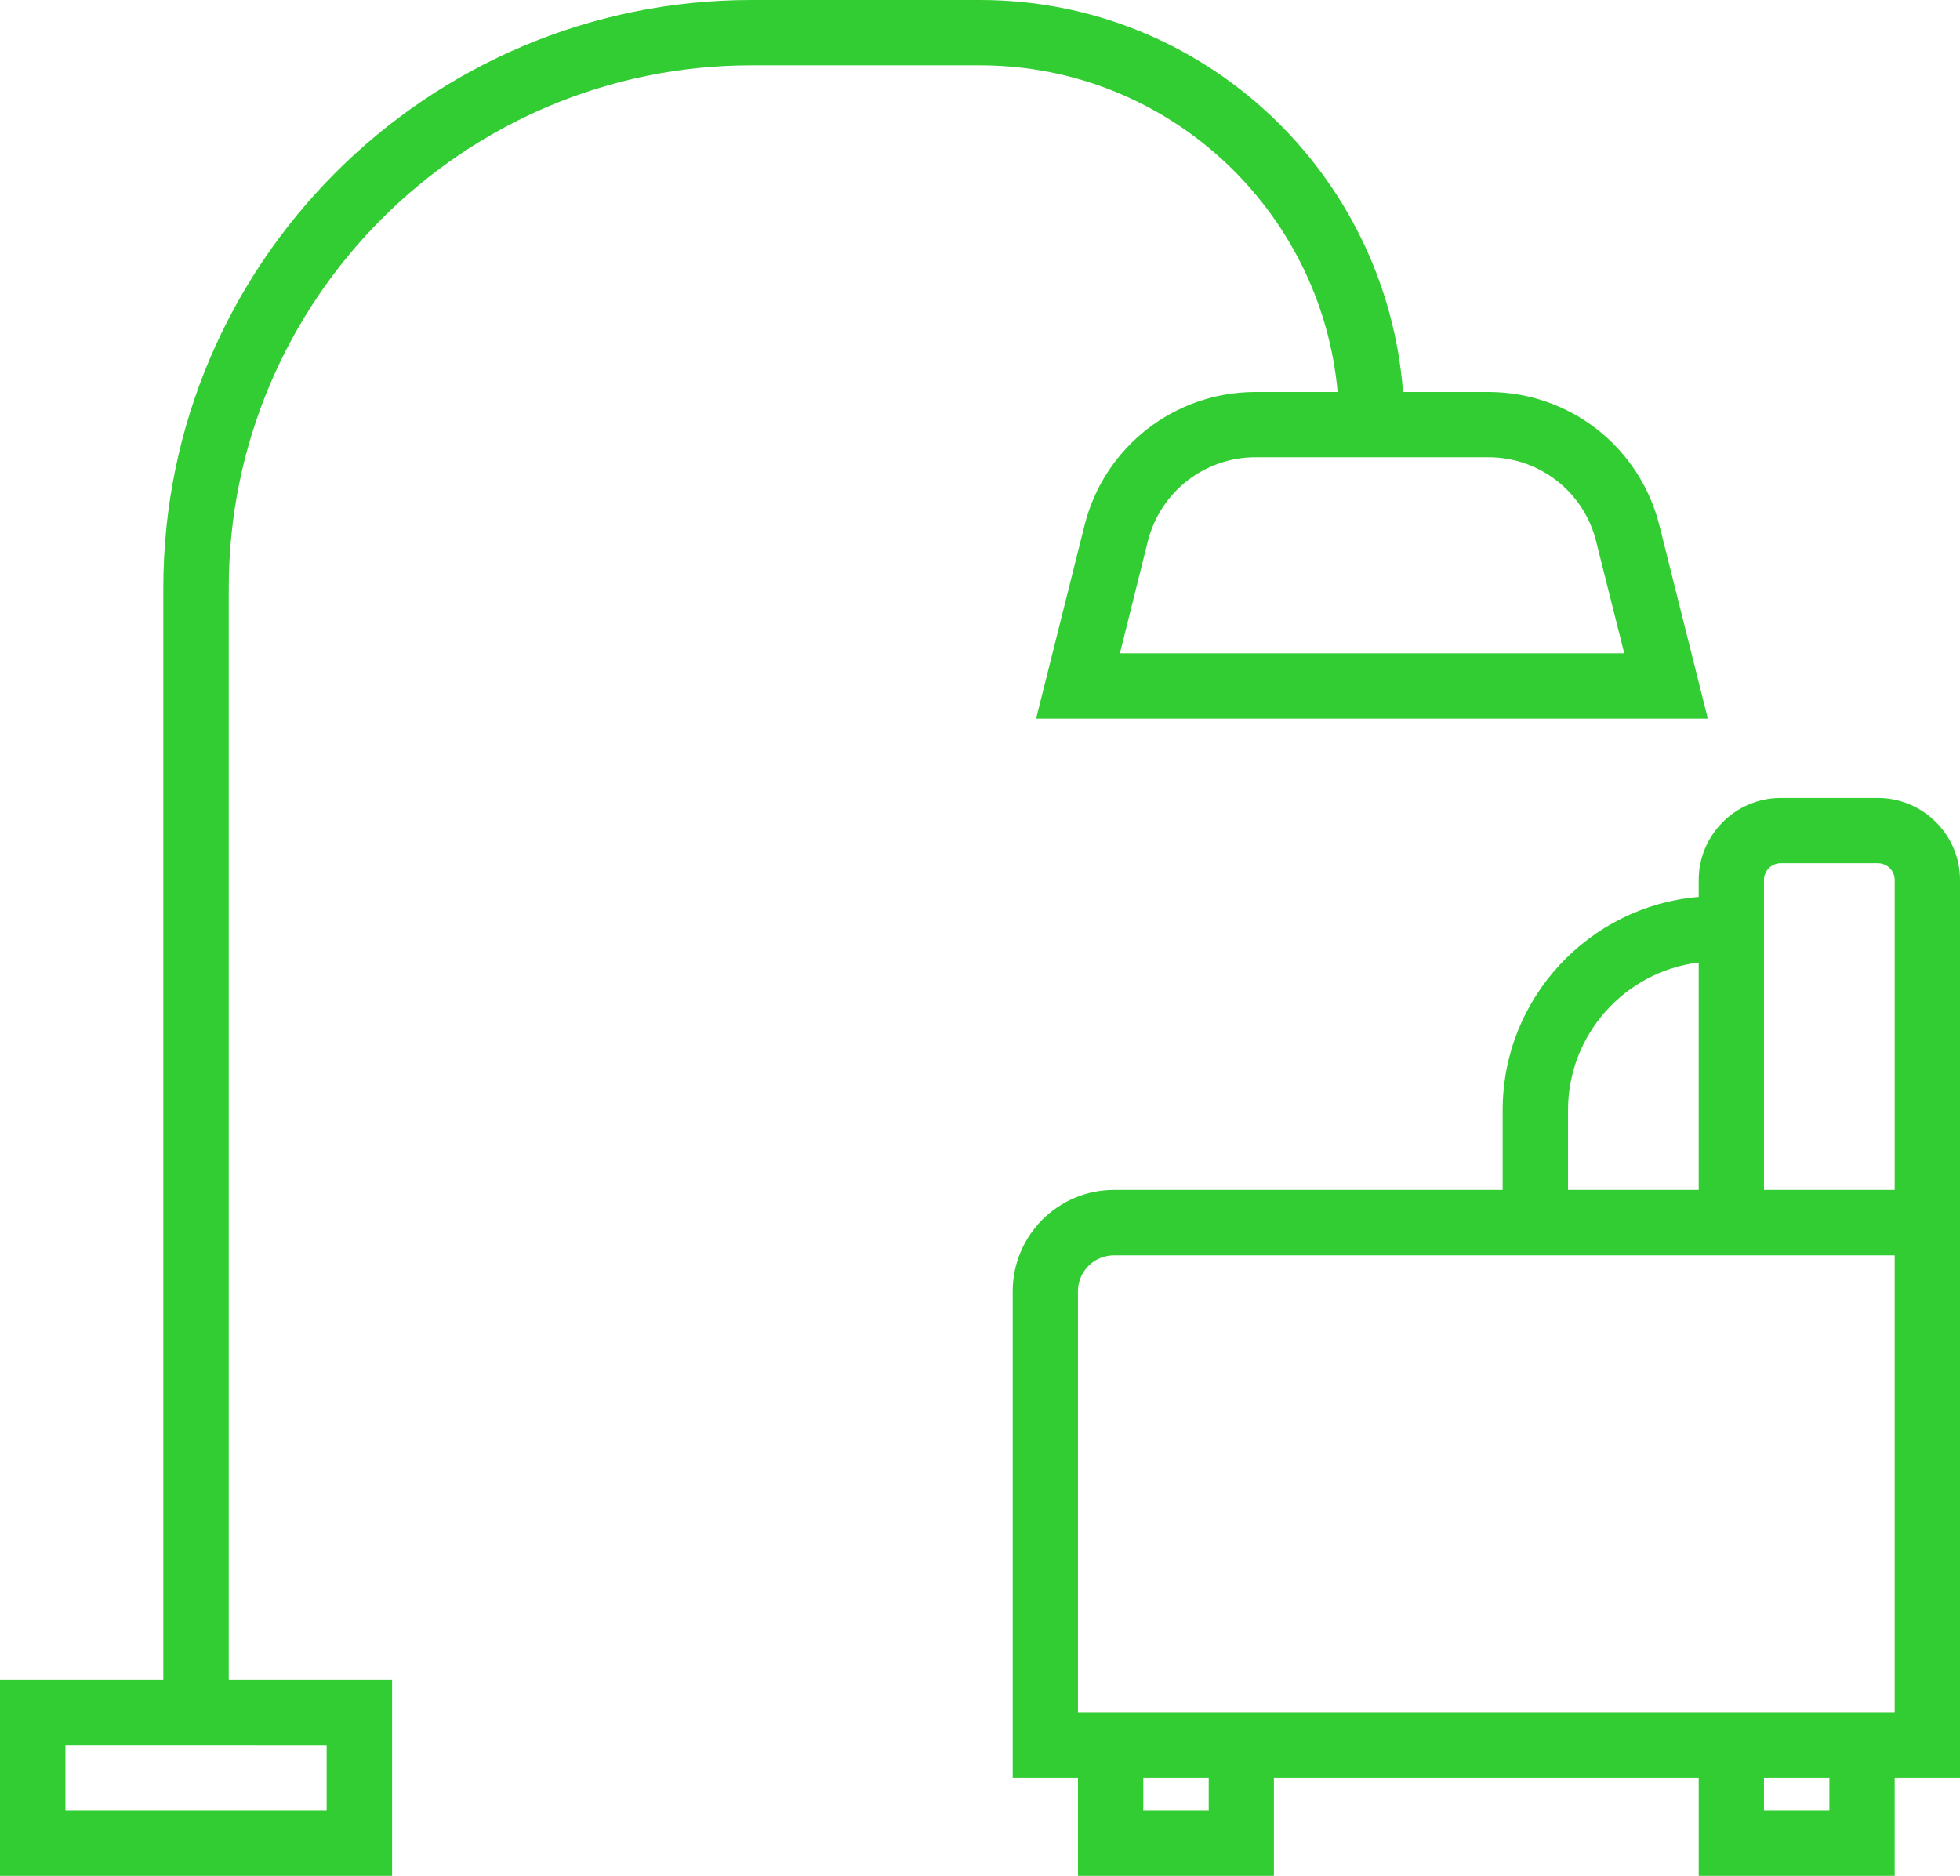
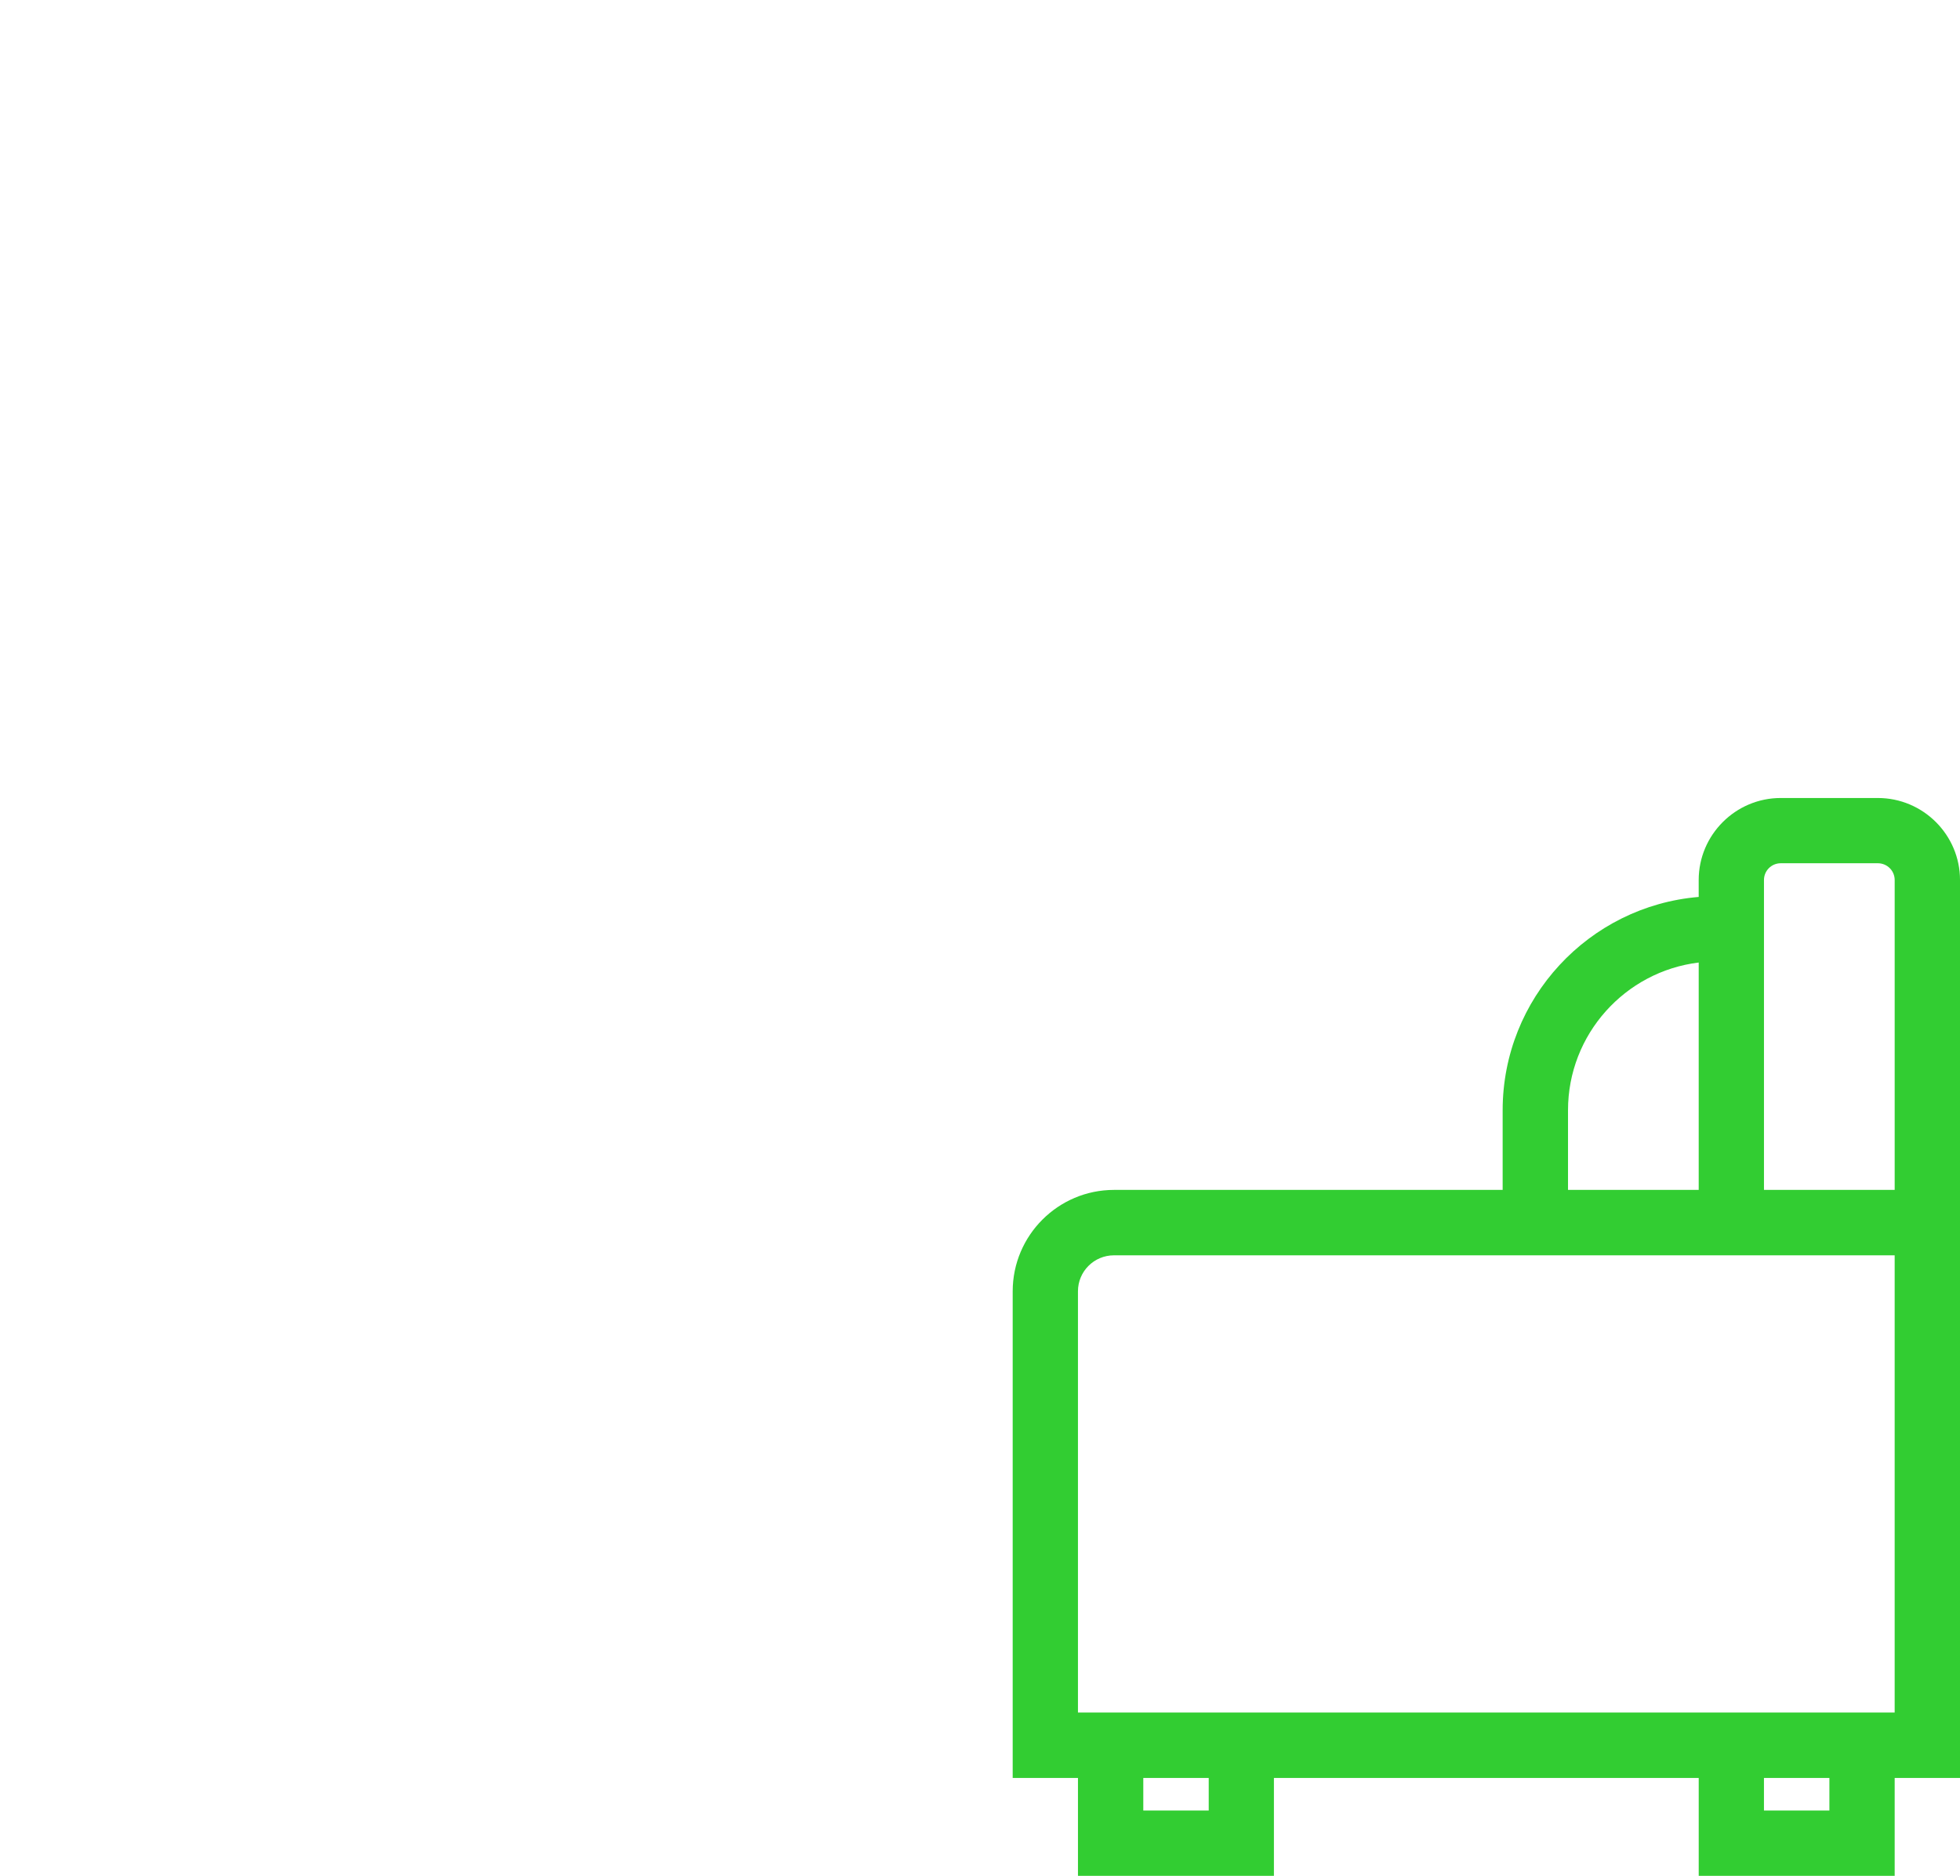
<svg xmlns="http://www.w3.org/2000/svg" version="1.1" id="Layer_1" x="0px" y="0px" width="171.505px" height="164.152px" viewBox="0 0 171.505 164.152" enable-background="new 0 0 171.505 164.152" xml:space="preserve">
-   <path fill="#32cd32" d="M117.046,34.301h-7.178c-7.1,0-13.26,4.807-14.976,11.699l-4.229,16.884h58.775L145.208,46  c-1.716-6.893-7.867-11.699-14.975-11.699h-7.463C121.304,15.139,105.282,0,85.757,0H65.741C37.378,0,14.292,23.078,14.292,51.441  v95.565H0v17.146h34.309v-17.146H20.017V51.441c0-25.208,20.516-45.723,45.725-45.723h20.016  C102.128,5.718,115.606,18.293,117.046,34.301L117.046,34.301z M139.668,47.382l2.457,9.784H97.997l2.436-9.784  c1.097-4.344,4.971-7.37,9.436-7.37h20.365C134.713,40.012,138.594,43.038,139.668,47.382L139.668,47.382z M28.583,152.724v5.71  H5.726v-5.71H28.583z M28.583,152.724" />
  <path fill="#32cd32" d="M164.313,69.831h-8.495c-3.952,0-7.178,3.226-7.178,7.178v1.48c-9.599,0.806-17.154,8.866-17.154,18.665  v6.972H97.478c-4.885,0-8.865,3.98-8.865,8.872v42.589h5.712v8.566h17.146v-8.566h37.171v8.566h17.147v-8.566h5.717V77.008  C171.505,73.056,168.28,69.831,164.313,69.831L164.313,69.831z M137.205,97.153c0-6.645,4.998-12.141,11.436-12.925v19.896h-11.436  V97.153z M105.766,158.434h-5.725v-2.848h5.725V158.434z M160.077,158.434h-5.726v-2.848h5.726V158.434z M165.788,149.86H94.324  v-36.863c0-1.737,1.409-3.147,3.153-3.147h68.311V149.86z M154.352,104.125V77.008c0-0.812,0.655-1.467,1.467-1.467h8.495  c0.819,0,1.475,0.655,1.475,1.467v27.117H154.352z M154.352,104.125" />
</svg>